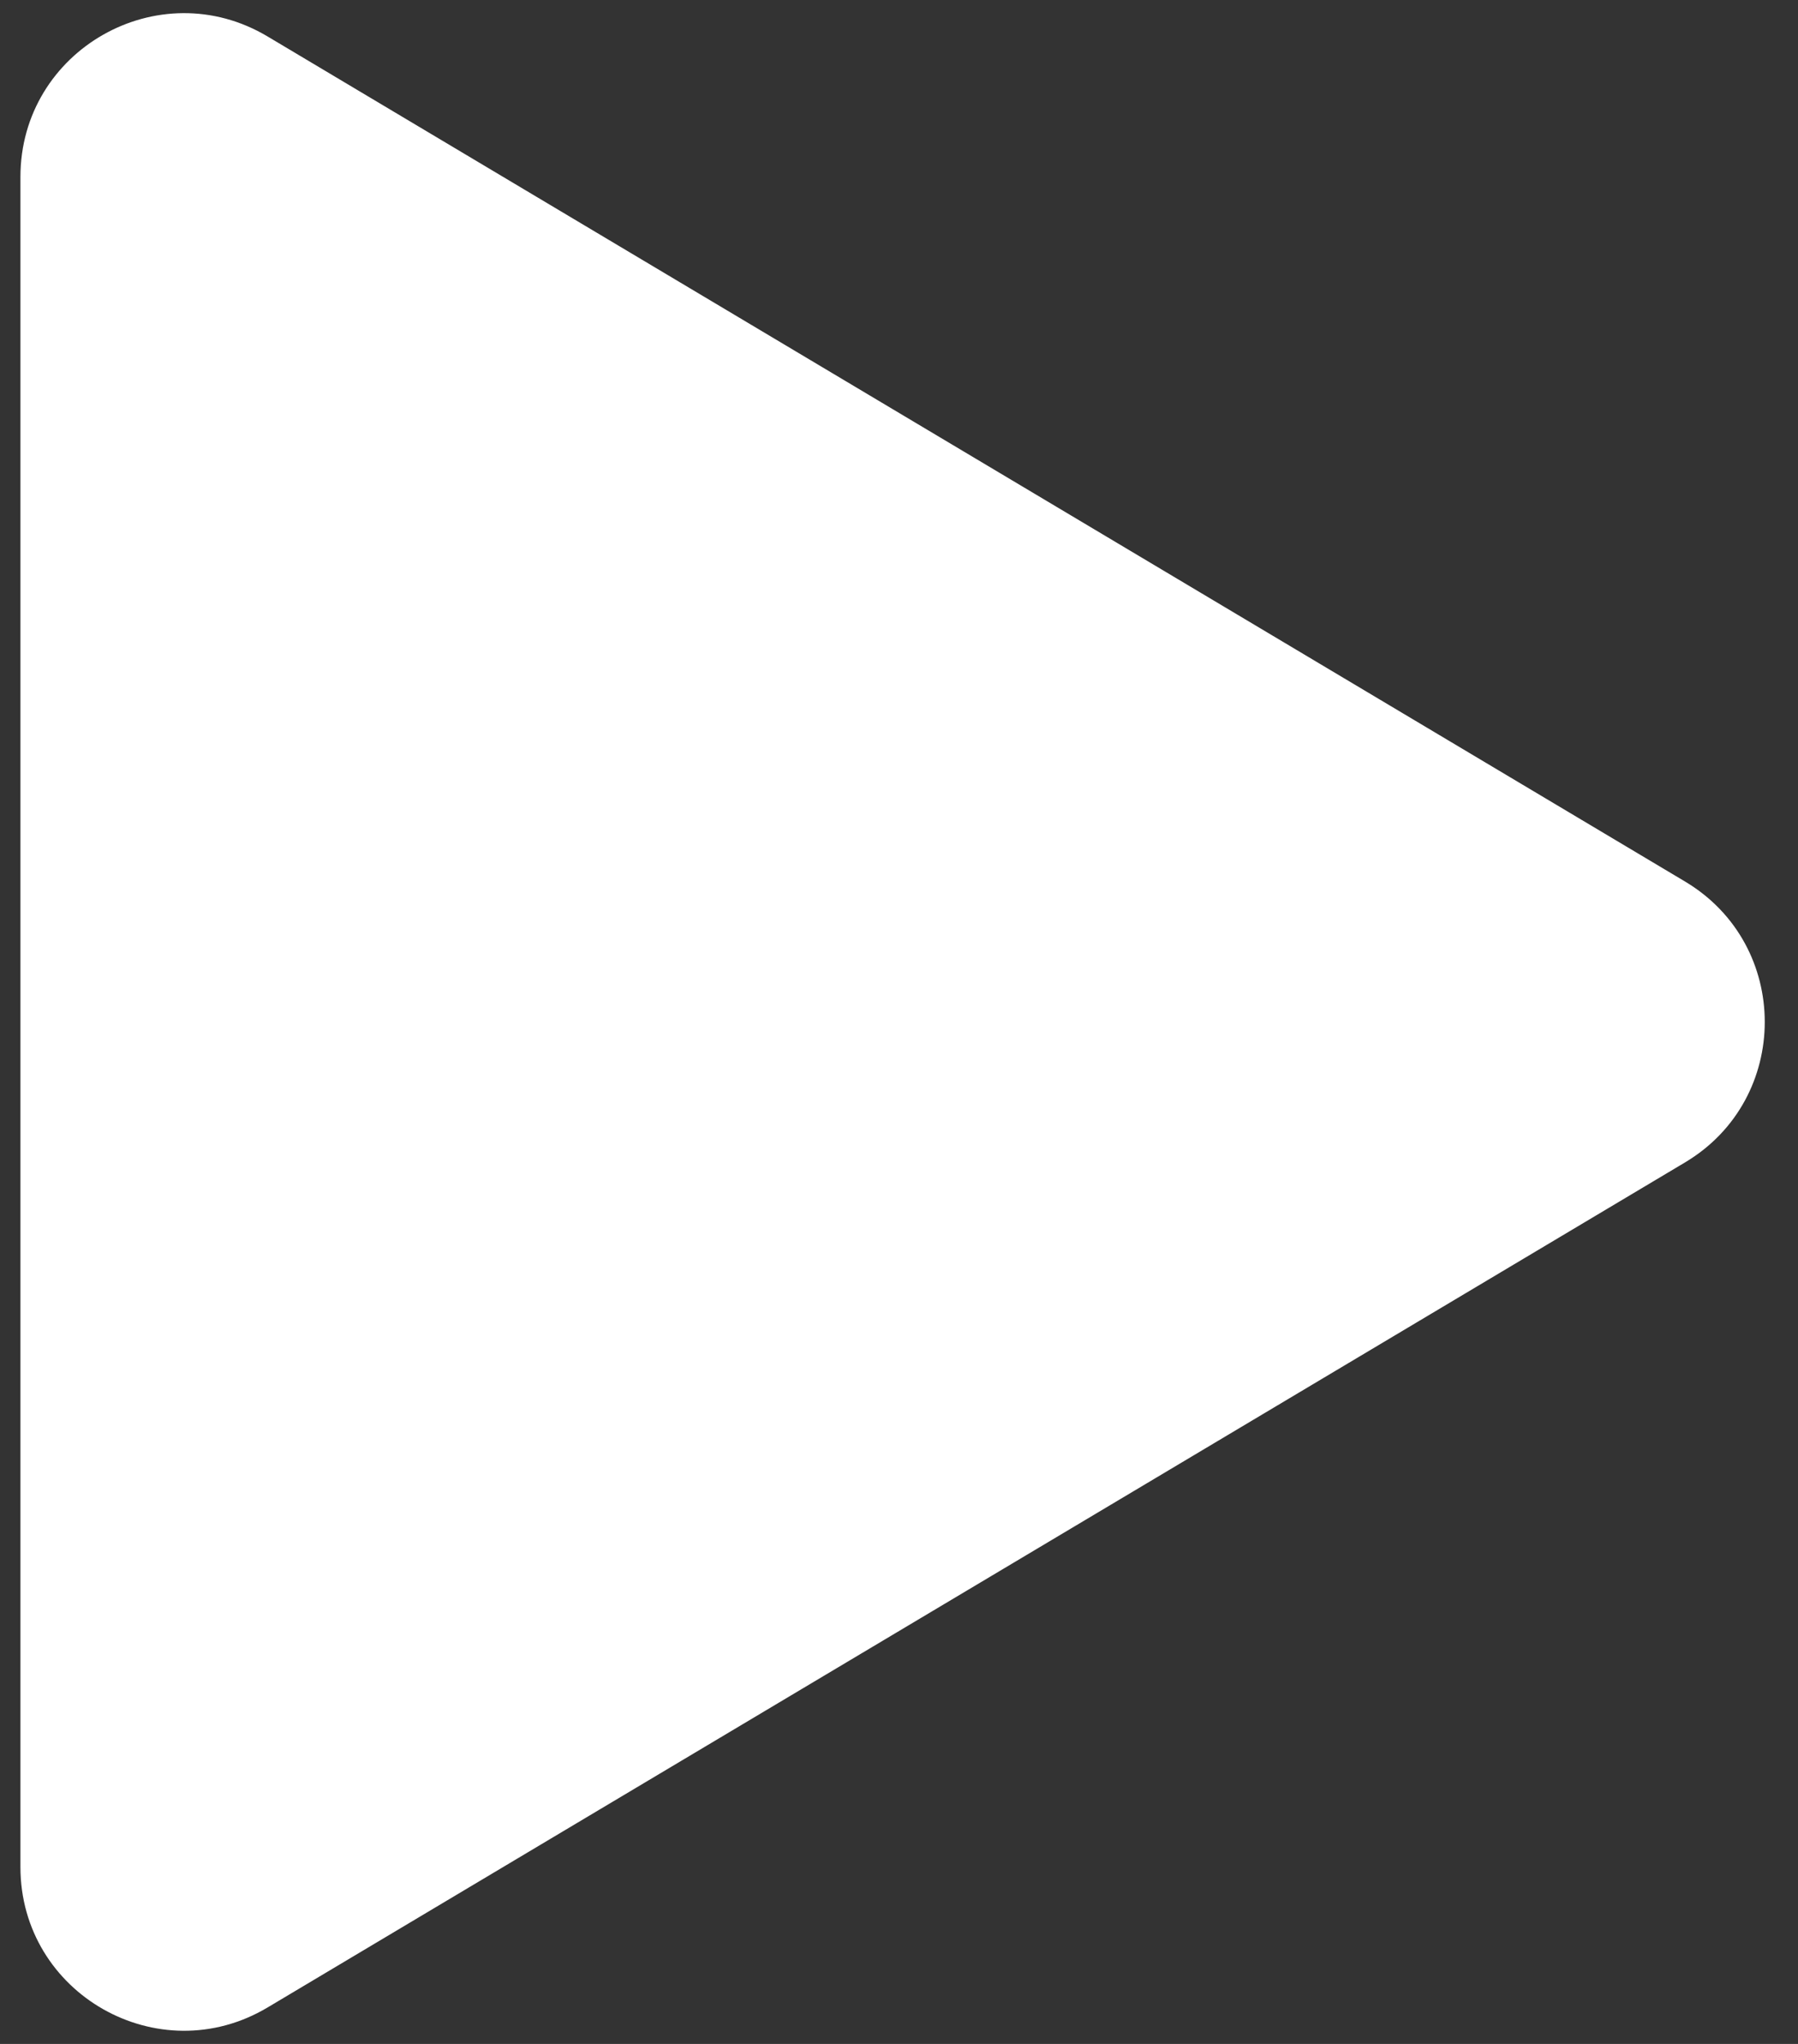
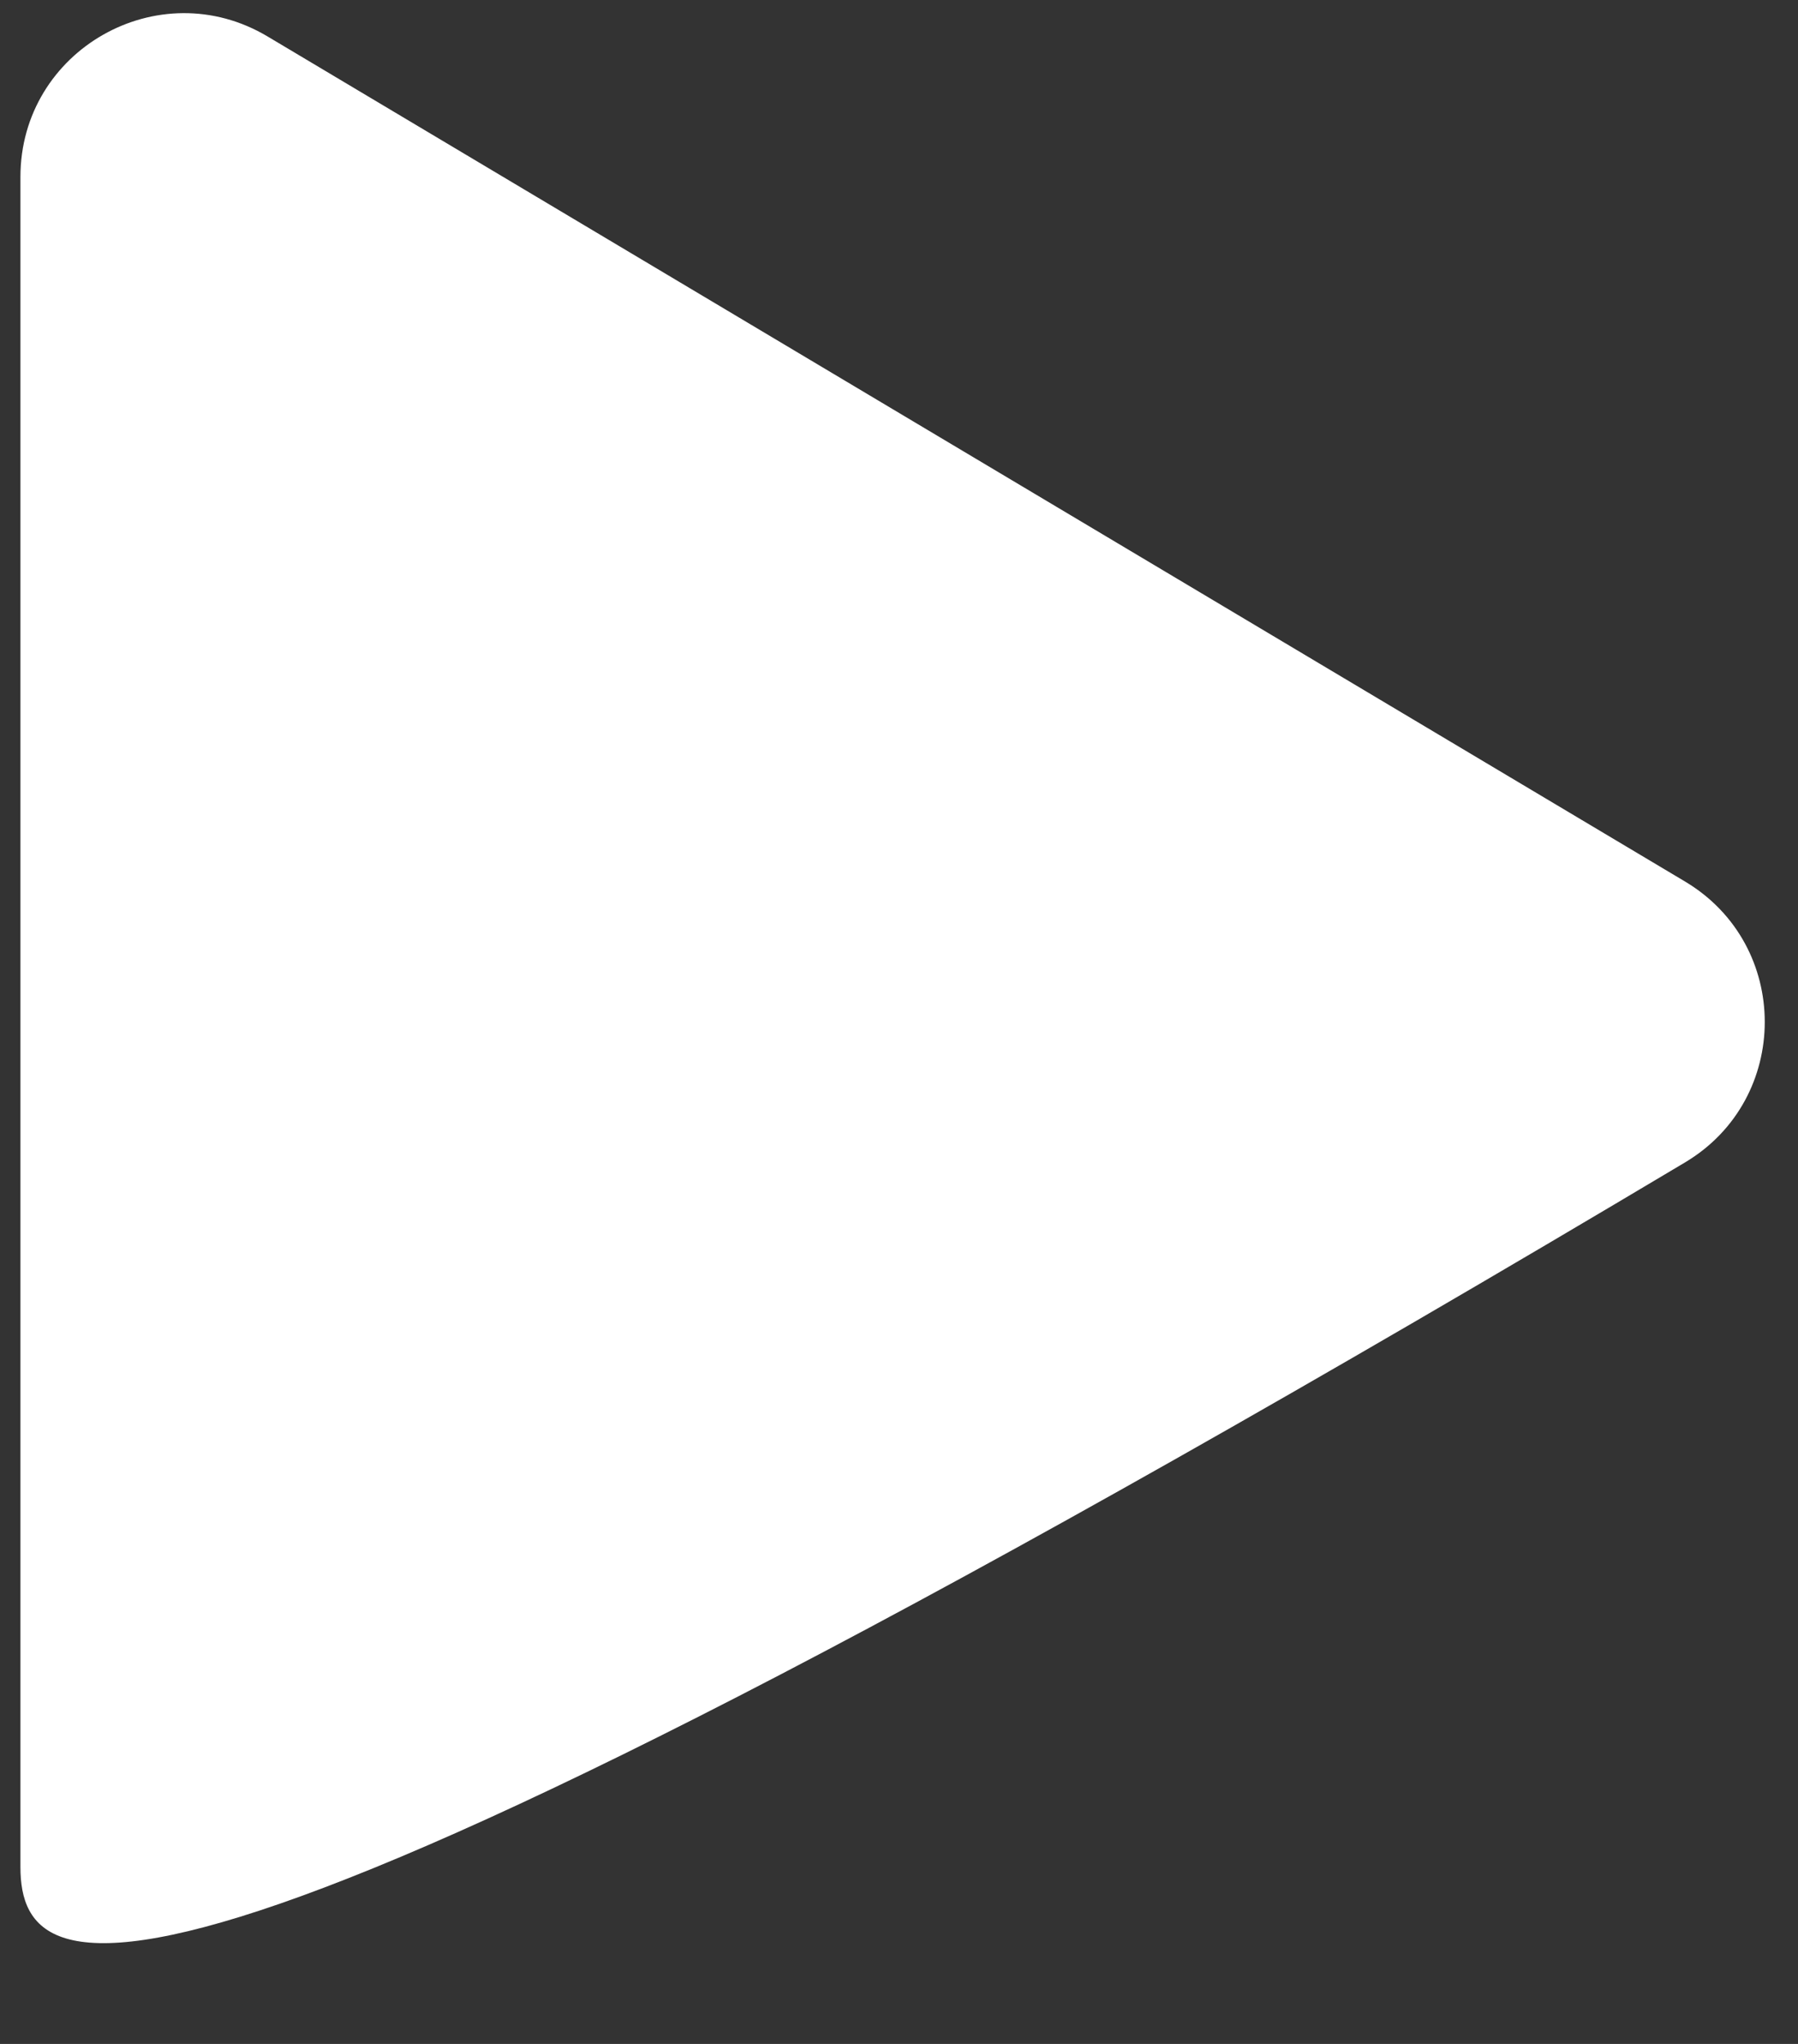
<svg xmlns="http://www.w3.org/2000/svg" width="44" height="50" viewBox="0 0 44 50" fill="none">
  <rect x="0" y="0" width="44" height="50" fill="#333333" stroke="none" />
-   <path d="M41.235 21.564C43.837 23.115 43.837 26.885 41.235 28.436L6.548 49.108C3.882 50.697 0.5 48.776 0.5 45.672L0.5 4.328C0.5 1.224 3.882 -0.698 6.548 0.892L41.235 21.564Z" fill="white" />
+   <path d="M41.235 21.564C43.837 23.115 43.837 26.885 41.235 28.436C3.882 50.697 0.5 48.776 0.5 45.672L0.5 4.328C0.5 1.224 3.882 -0.698 6.548 0.892L41.235 21.564Z" fill="white" />
</svg>